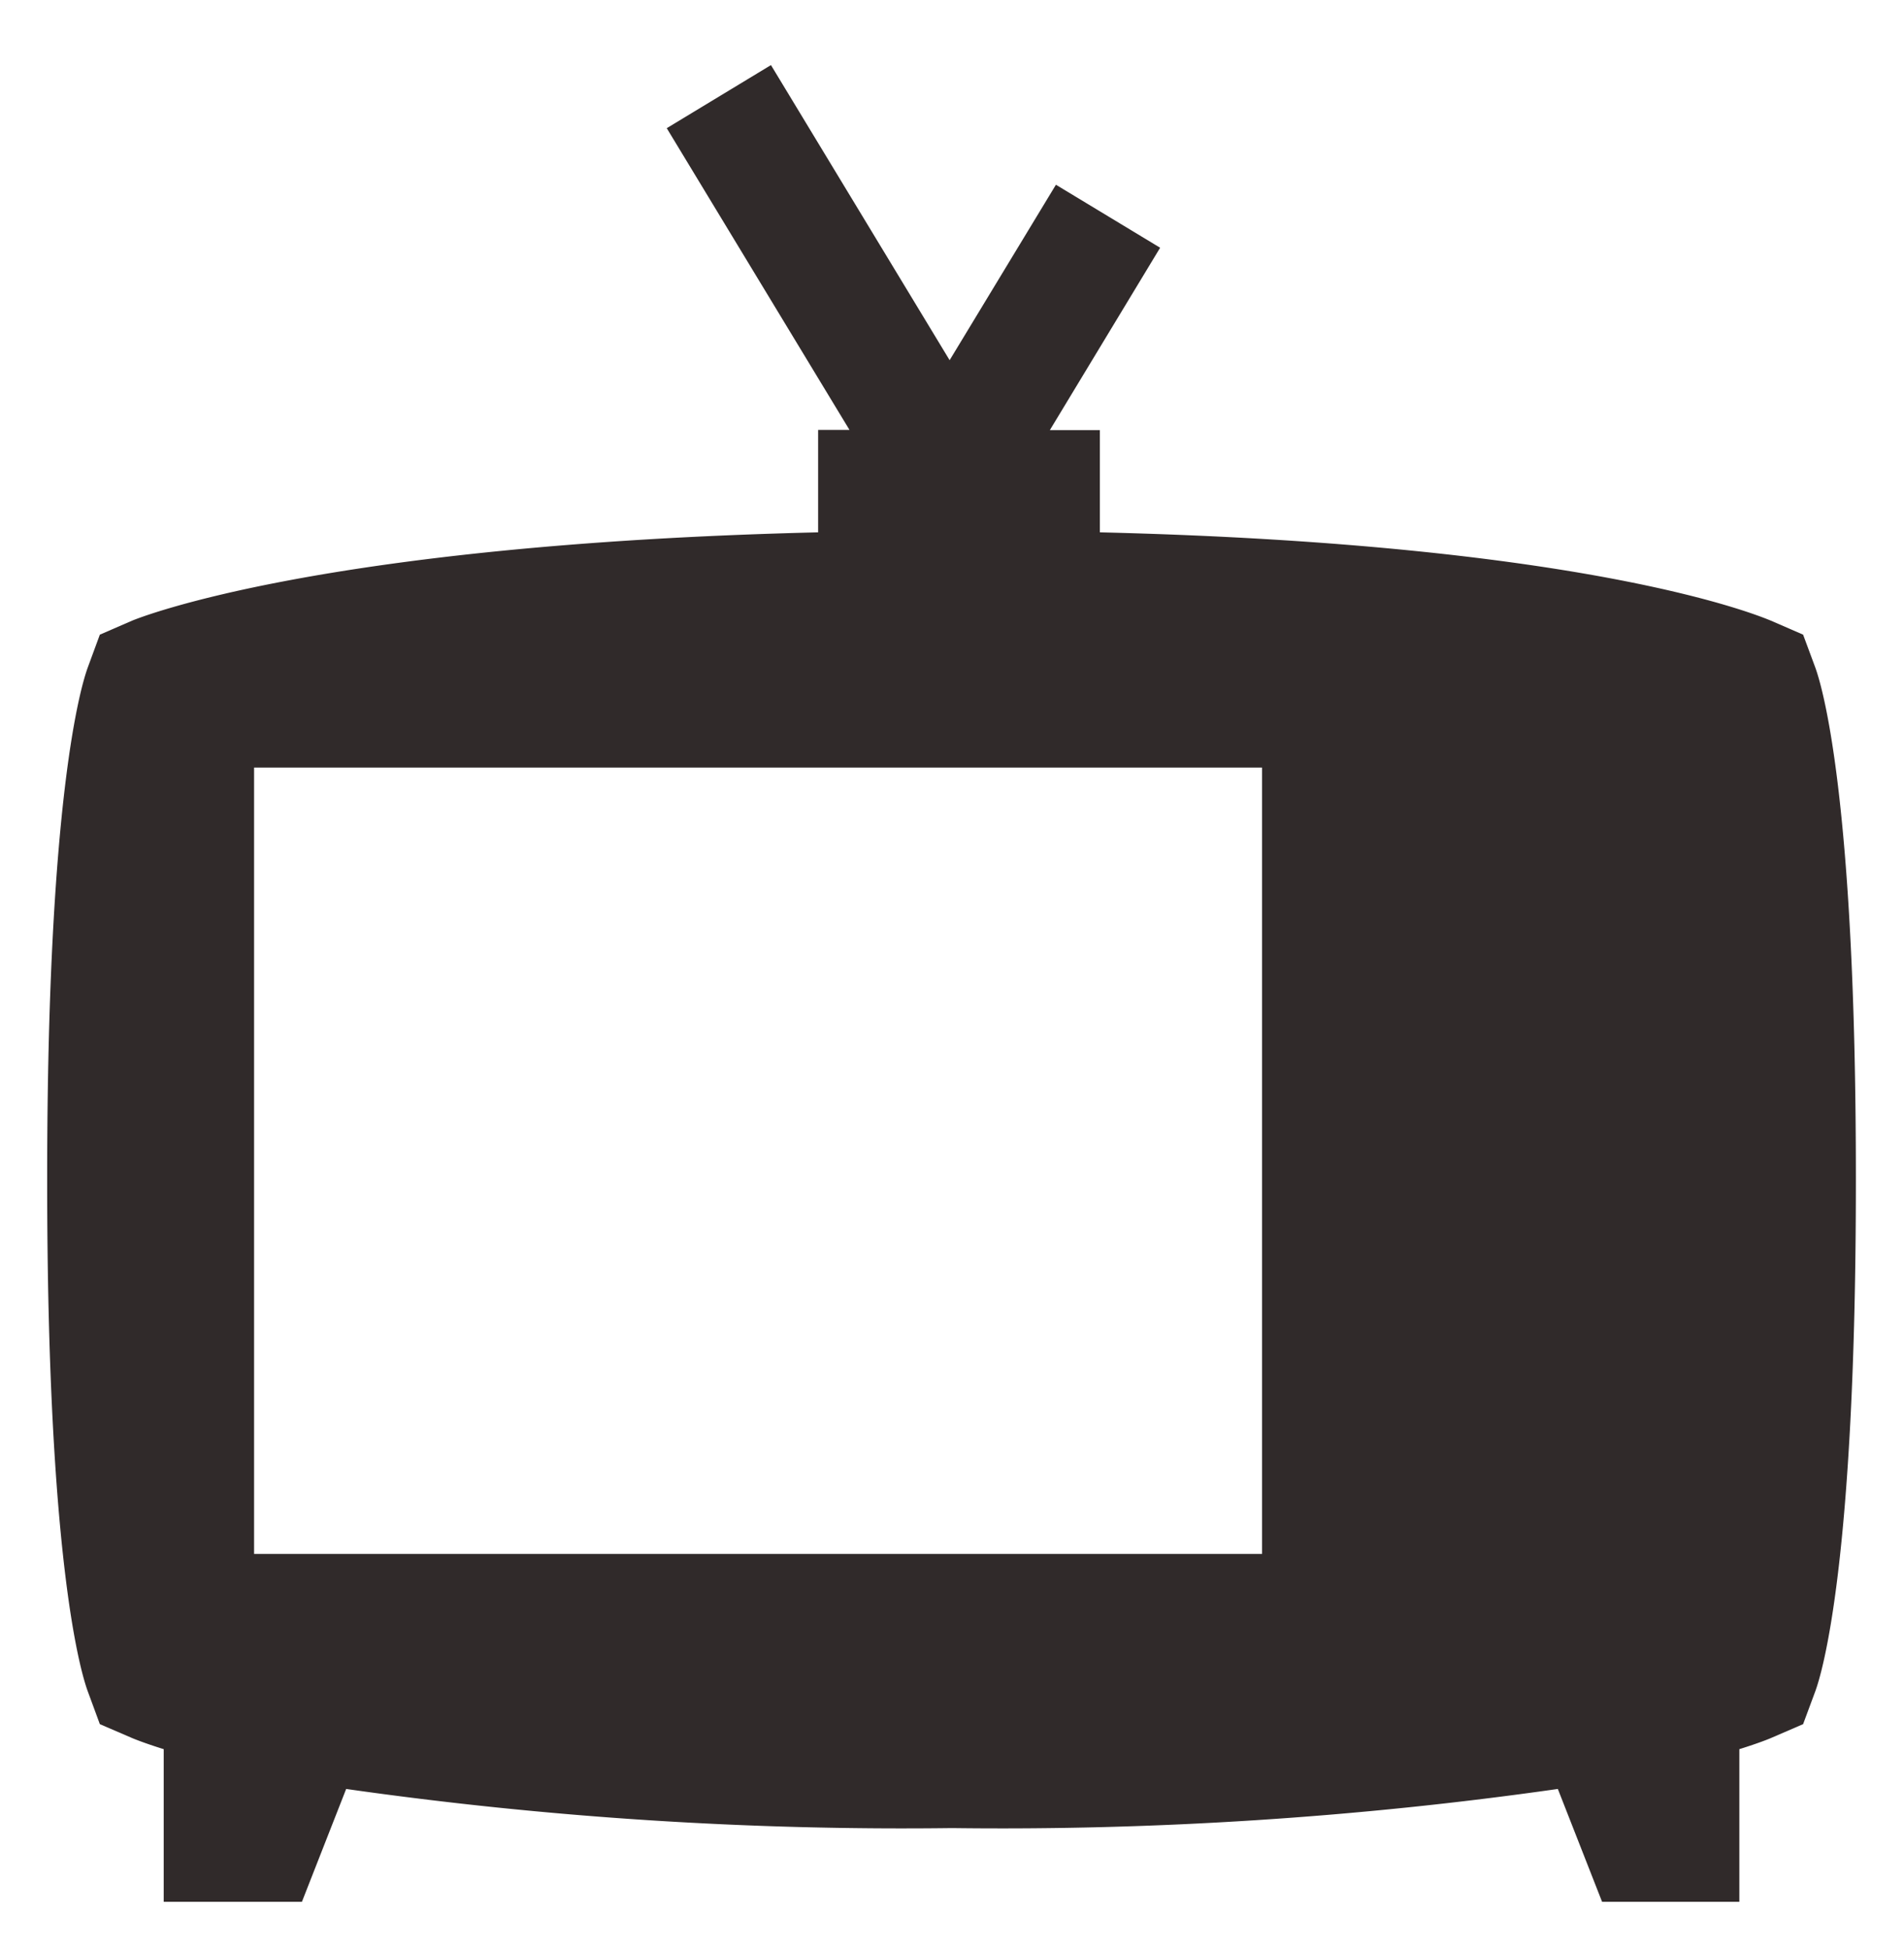
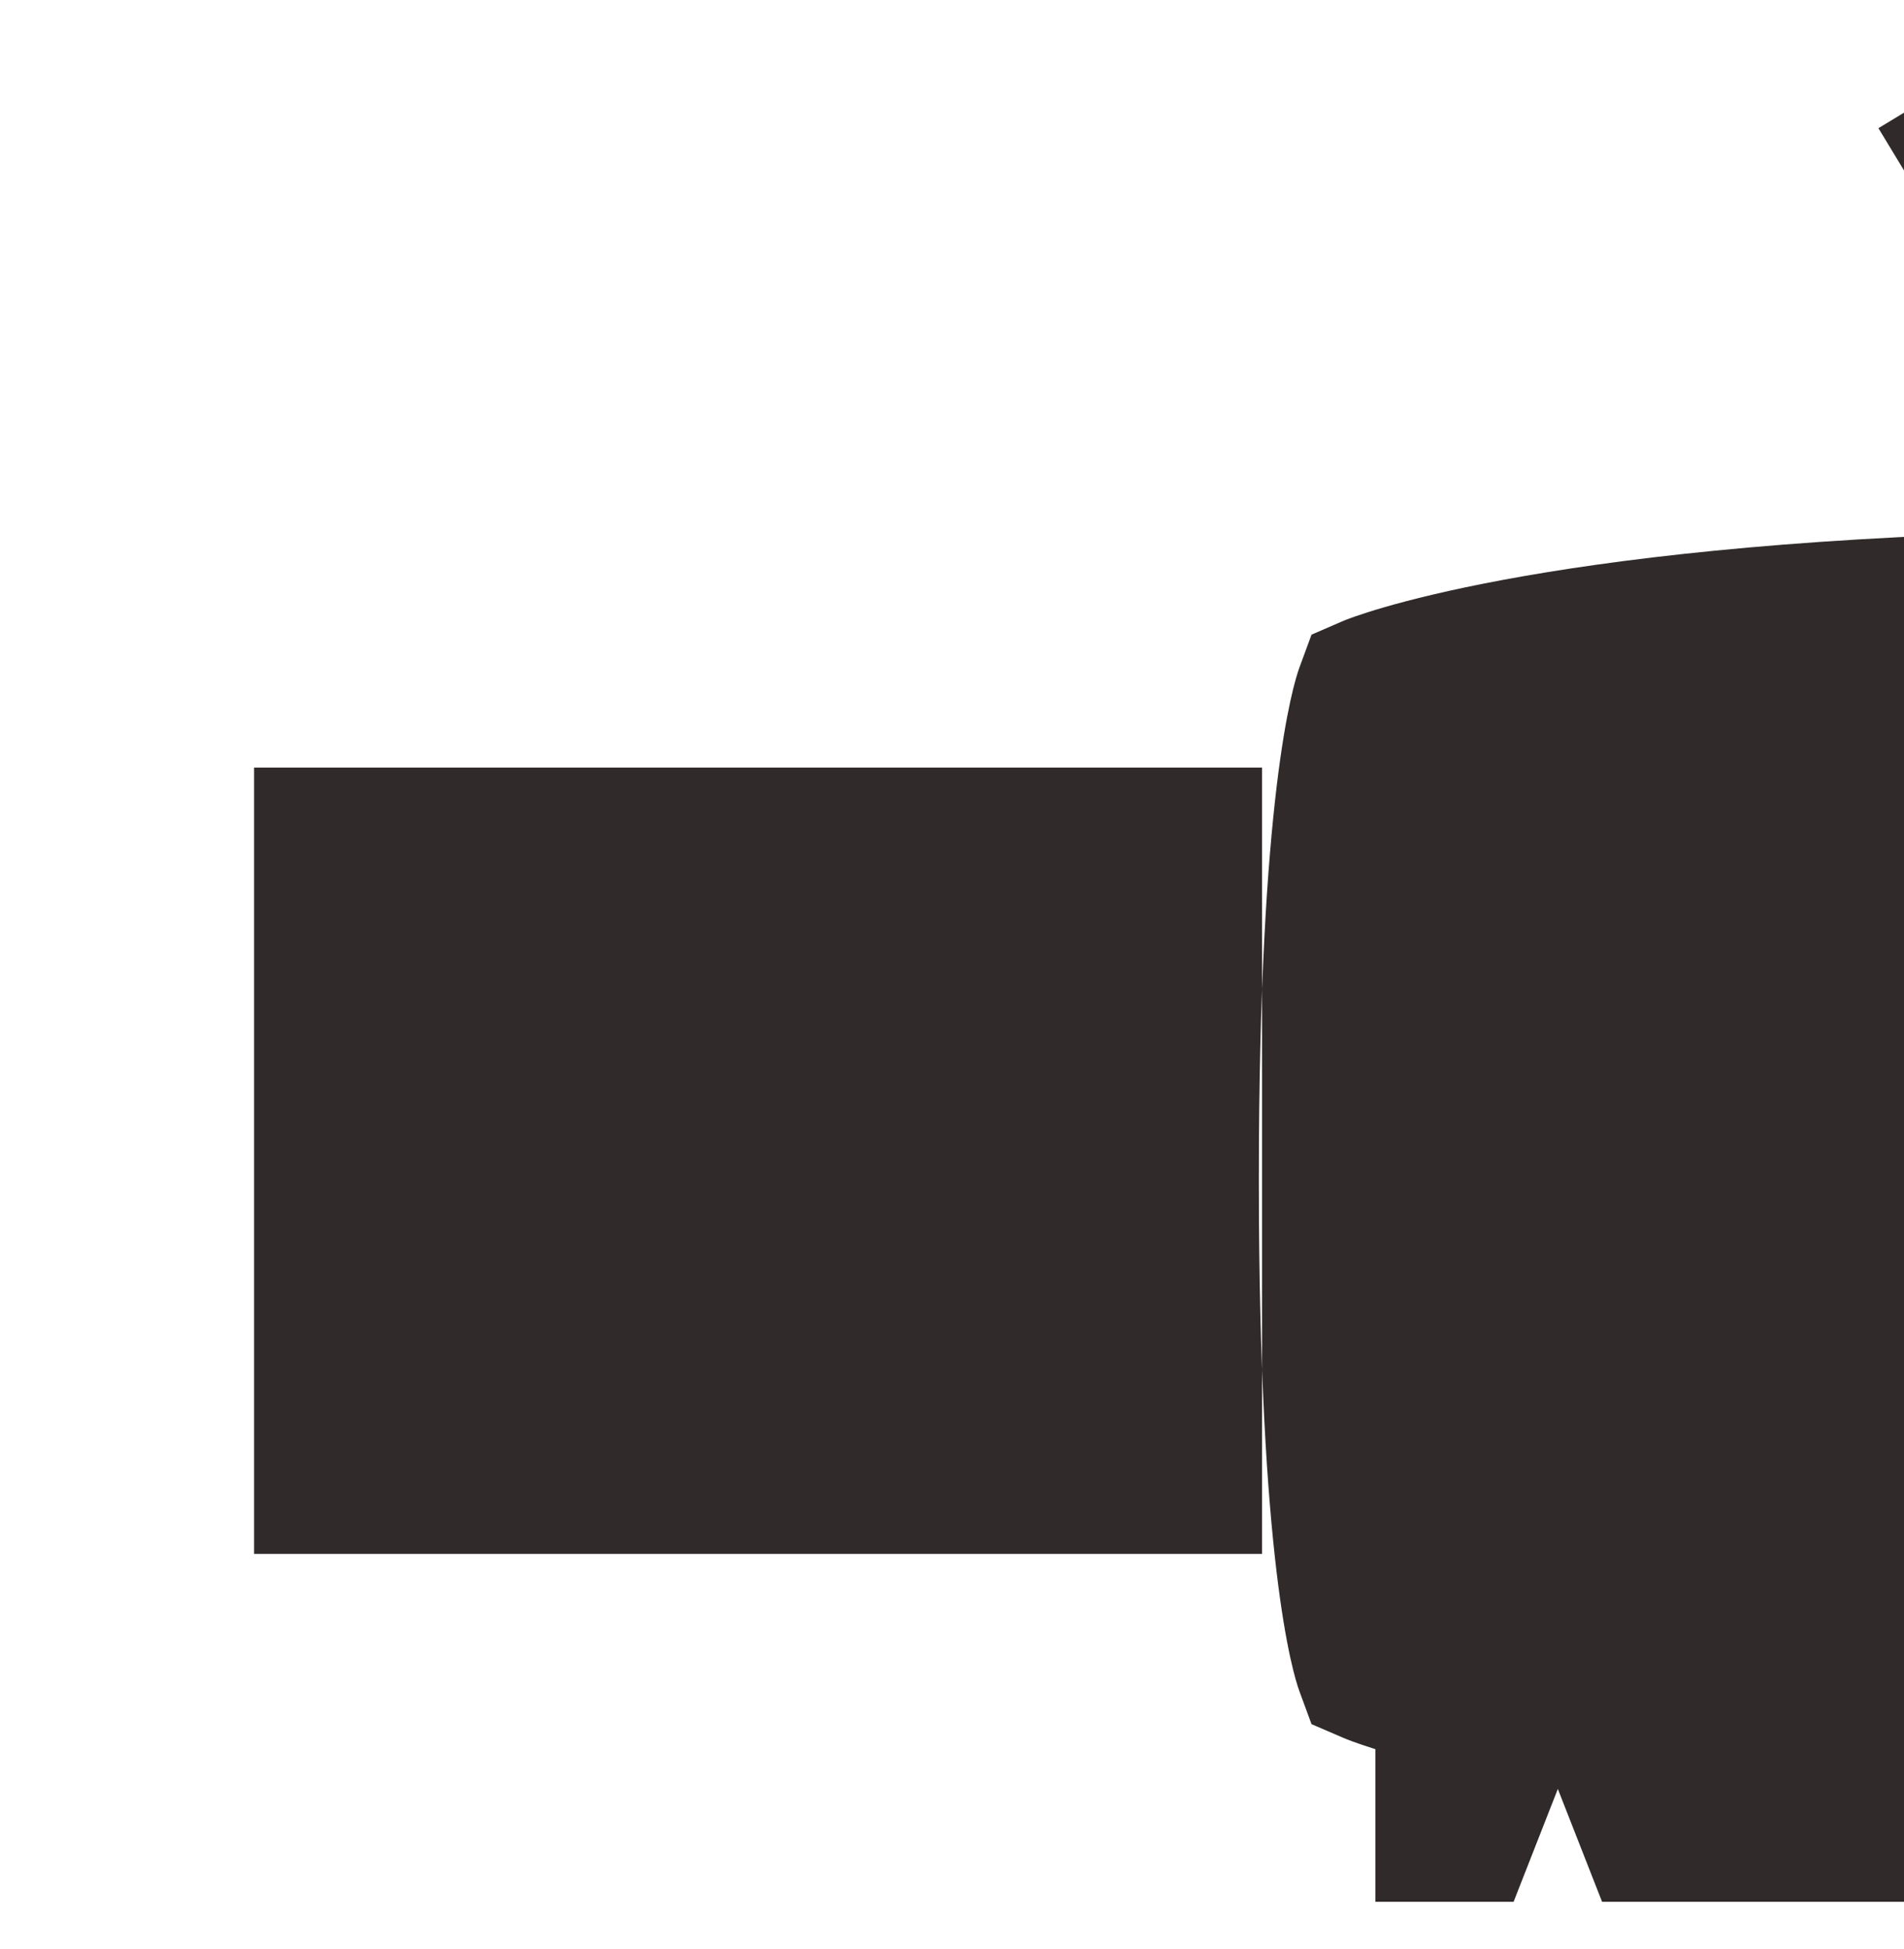
<svg xmlns="http://www.w3.org/2000/svg" width="20.098" height="20.574" viewBox="0 0 20.098 20.574">
-   <path d="M-2018.589,19.388l-.467-1.191a41.611,41.611,0,0,1-6.395.413,41.608,41.608,0,0,1-6.395-.413l-.467,1.191h-1.459V17.777c-.211-.066-.316-.11-.335-.118l-.339-.146-.127-.345c-.072-.195-.429-1.369-.429-5.382V11.74c0-4.014.358-5.188.429-5.382l.127-.345.339-.147c.083-.035,2.008-.807,7.243-.933V3.852h.331l-1.929-3.185,1.1-.666,1.886,3.115,1.122-1.852,1.1.665-1.164,1.925h.528V4.933c5.235.126,7,.9,7.085.933l.338.147.128.345c.071.194.429,1.368.429,5.382v.046c0,4.013-.357,5.187-.429,5.382l-.128.345-.338.146c-.018.008-.124.052-.335.118v1.611Zm-14.229-3.672h10.64v-8.3h-10.64Z" transform="translate(2035.5 0.686)" fill="#302a2a" stroke="rgba(0,0,0,0)" stroke-miterlimit="10" stroke-width="1" />
+   <path d="M-2018.589,19.388l-.467-1.191l-.467,1.191h-1.459V17.777c-.211-.066-.316-.11-.335-.118l-.339-.146-.127-.345c-.072-.195-.429-1.369-.429-5.382V11.74c0-4.014.358-5.188.429-5.382l.127-.345.339-.147c.083-.035,2.008-.807,7.243-.933V3.852h.331l-1.929-3.185,1.1-.666,1.886,3.115,1.122-1.852,1.1.665-1.164,1.925h.528V4.933c5.235.126,7,.9,7.085.933l.338.147.128.345c.071.194.429,1.368.429,5.382v.046c0,4.013-.357,5.187-.429,5.382l-.128.345-.338.146c-.018.008-.124.052-.335.118v1.611Zm-14.229-3.672h10.64v-8.3h-10.64Z" transform="translate(2035.5 0.686)" fill="#302a2a" stroke="rgba(0,0,0,0)" stroke-miterlimit="10" stroke-width="1" />
</svg>